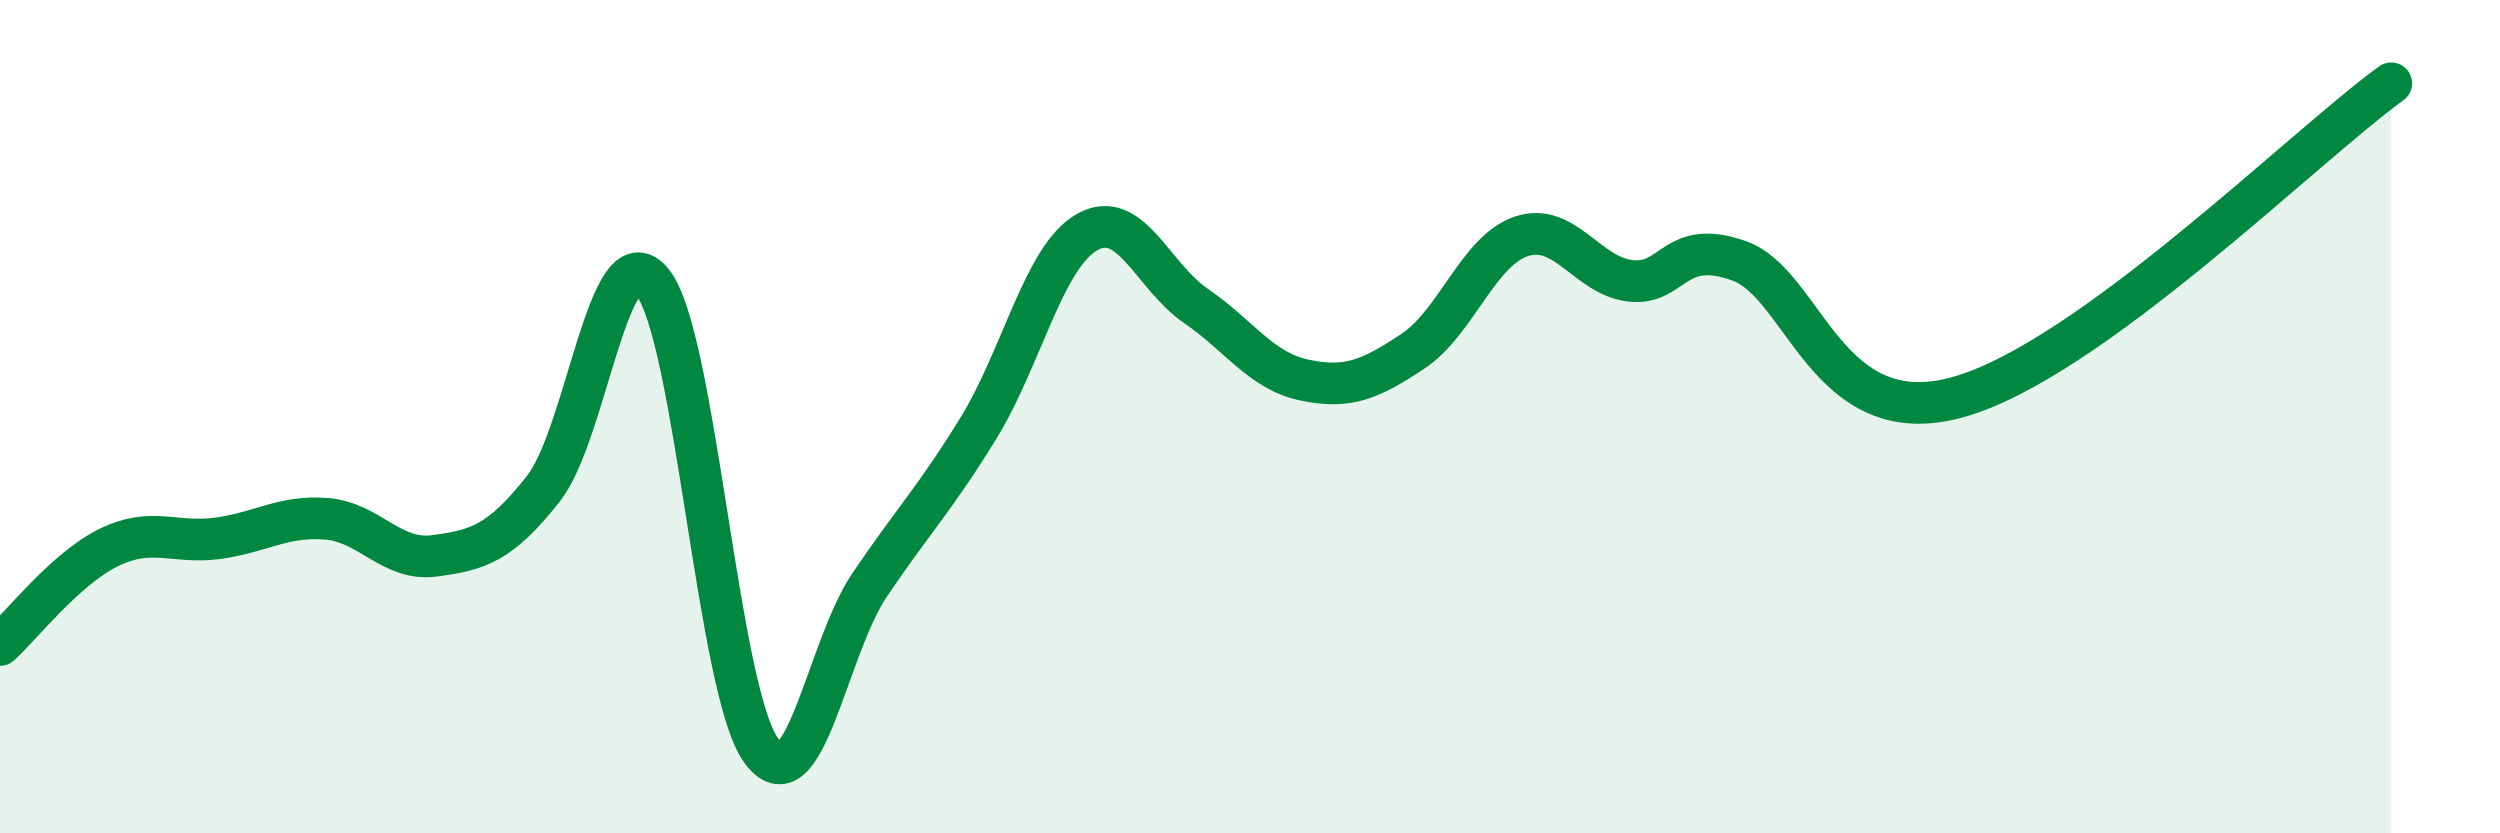
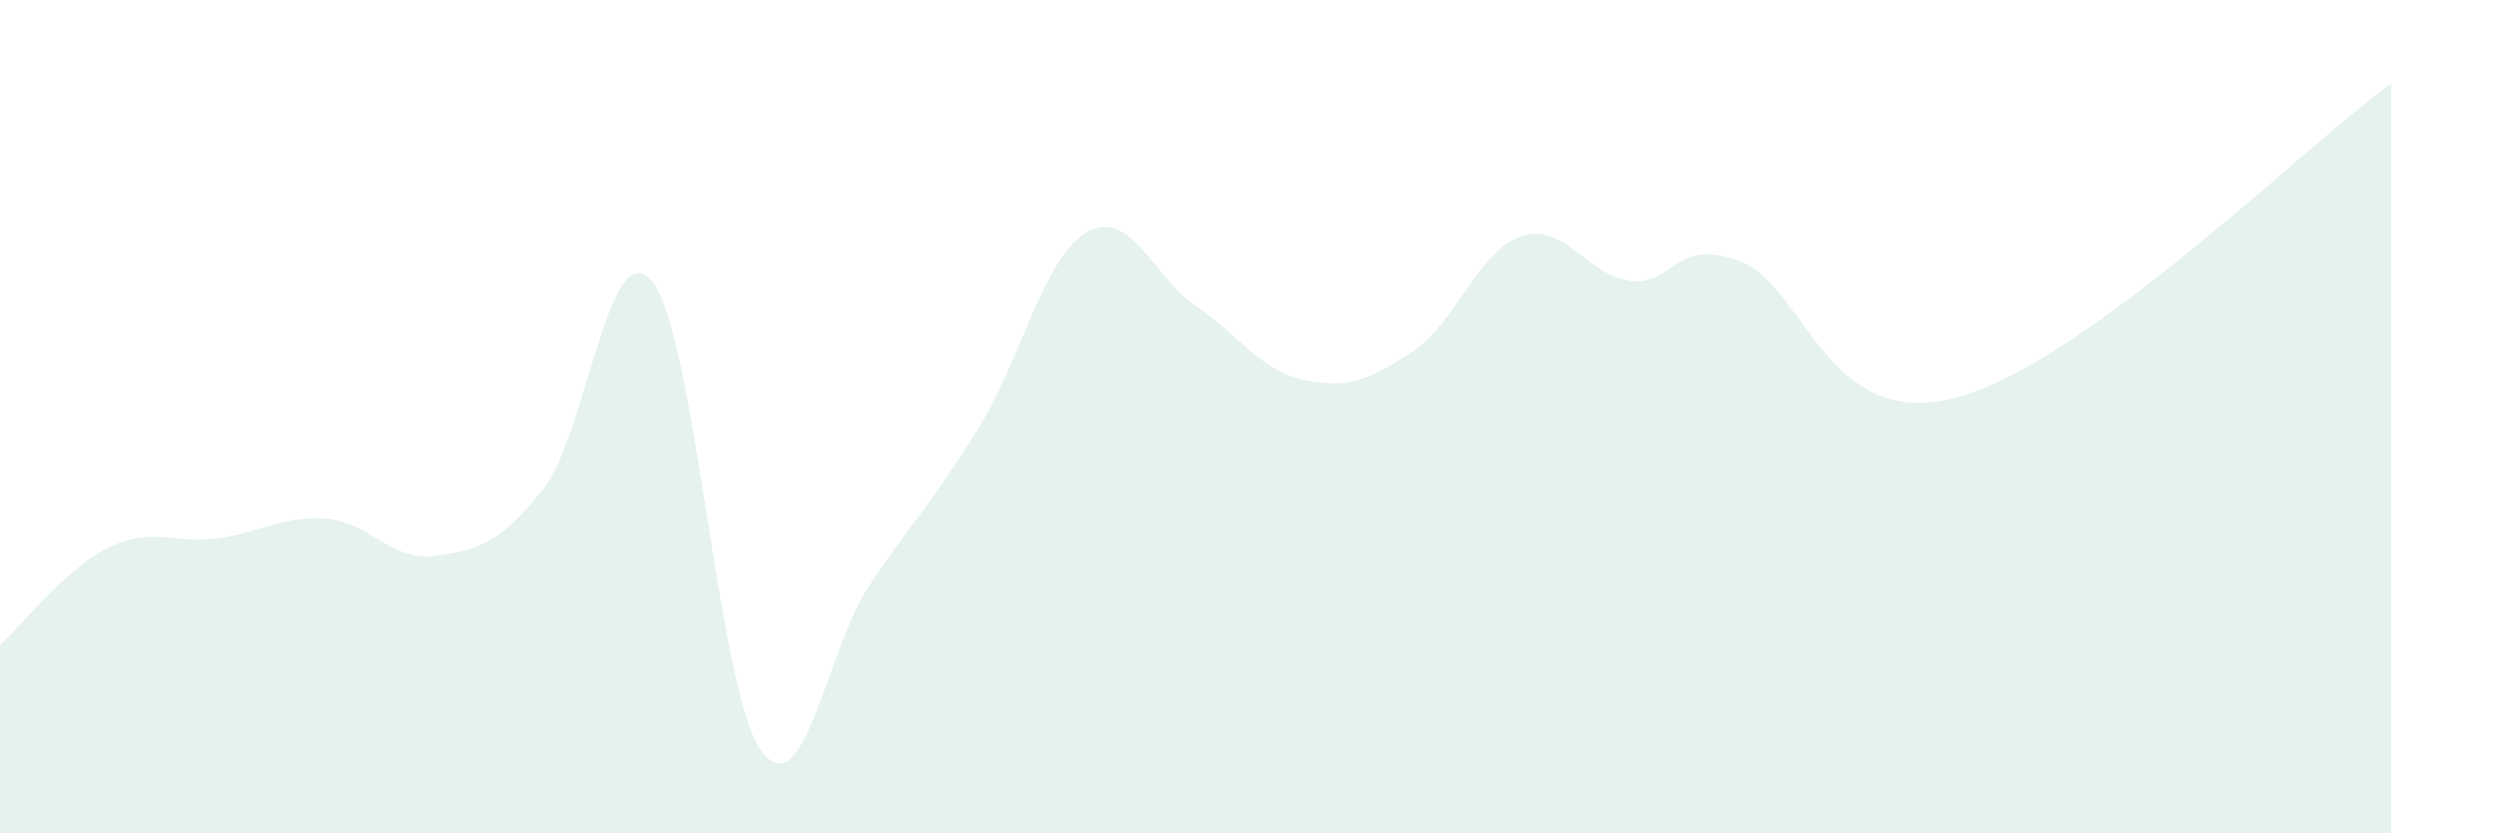
<svg xmlns="http://www.w3.org/2000/svg" width="60" height="20" viewBox="0 0 60 20">
  <path d="M 0,15.48 C 0.52,15.01 1.57,13.65 2.61,13.14 C 3.65,12.63 4.18,13.06 5.22,12.92 C 6.26,12.78 6.79,12.37 7.83,12.45 C 8.87,12.53 9.39,13.48 10.43,13.34 C 11.47,13.2 12,13.05 13.04,11.73 C 14.08,10.41 14.61,5.51 15.65,6.76 C 16.69,8.01 17.22,16.54 18.26,18 C 19.3,19.46 19.83,15.58 20.87,14.04 C 21.91,12.5 22.44,11.97 23.48,10.28 C 24.52,8.59 25.05,6.16 26.09,5.57 C 27.13,4.98 27.66,6.63 28.7,7.34 C 29.74,8.05 30.26,8.9 31.3,9.12 C 32.34,9.34 32.87,9.12 33.91,8.43 C 34.95,7.74 35.48,6.01 36.52,5.67 C 37.56,5.33 38.09,6.62 39.13,6.74 C 40.17,6.86 40.17,5.7 41.74,6.26 C 43.31,6.82 43.83,10.39 46.96,9.54 C 50.09,8.69 55.3,3.51 57.39,2L57.39 20L0 20Z" fill="#008740" opacity="0.1" stroke-linecap="round" stroke-linejoin="round" />
-   <path d="M 0,15.48 C 0.52,15.01 1.57,13.65 2.61,13.14 C 3.65,12.63 4.18,13.06 5.22,12.92 C 6.26,12.78 6.79,12.37 7.83,12.45 C 8.87,12.53 9.39,13.48 10.43,13.34 C 11.47,13.2 12,13.05 13.04,11.73 C 14.08,10.41 14.61,5.51 15.65,6.76 C 16.69,8.01 17.22,16.54 18.26,18 C 19.3,19.46 19.83,15.58 20.87,14.04 C 21.91,12.5 22.44,11.97 23.48,10.28 C 24.52,8.59 25.05,6.16 26.09,5.57 C 27.13,4.98 27.66,6.63 28.7,7.34 C 29.74,8.05 30.26,8.9 31.3,9.12 C 32.34,9.34 32.87,9.12 33.91,8.43 C 34.95,7.74 35.48,6.01 36.52,5.67 C 37.56,5.33 38.09,6.62 39.13,6.74 C 40.17,6.86 40.17,5.7 41.74,6.26 C 43.31,6.82 43.83,10.39 46.96,9.54 C 50.09,8.69 55.3,3.51 57.39,2" stroke="#008740" stroke-width="1" fill="none" stroke-linecap="round" stroke-linejoin="round" />
</svg>